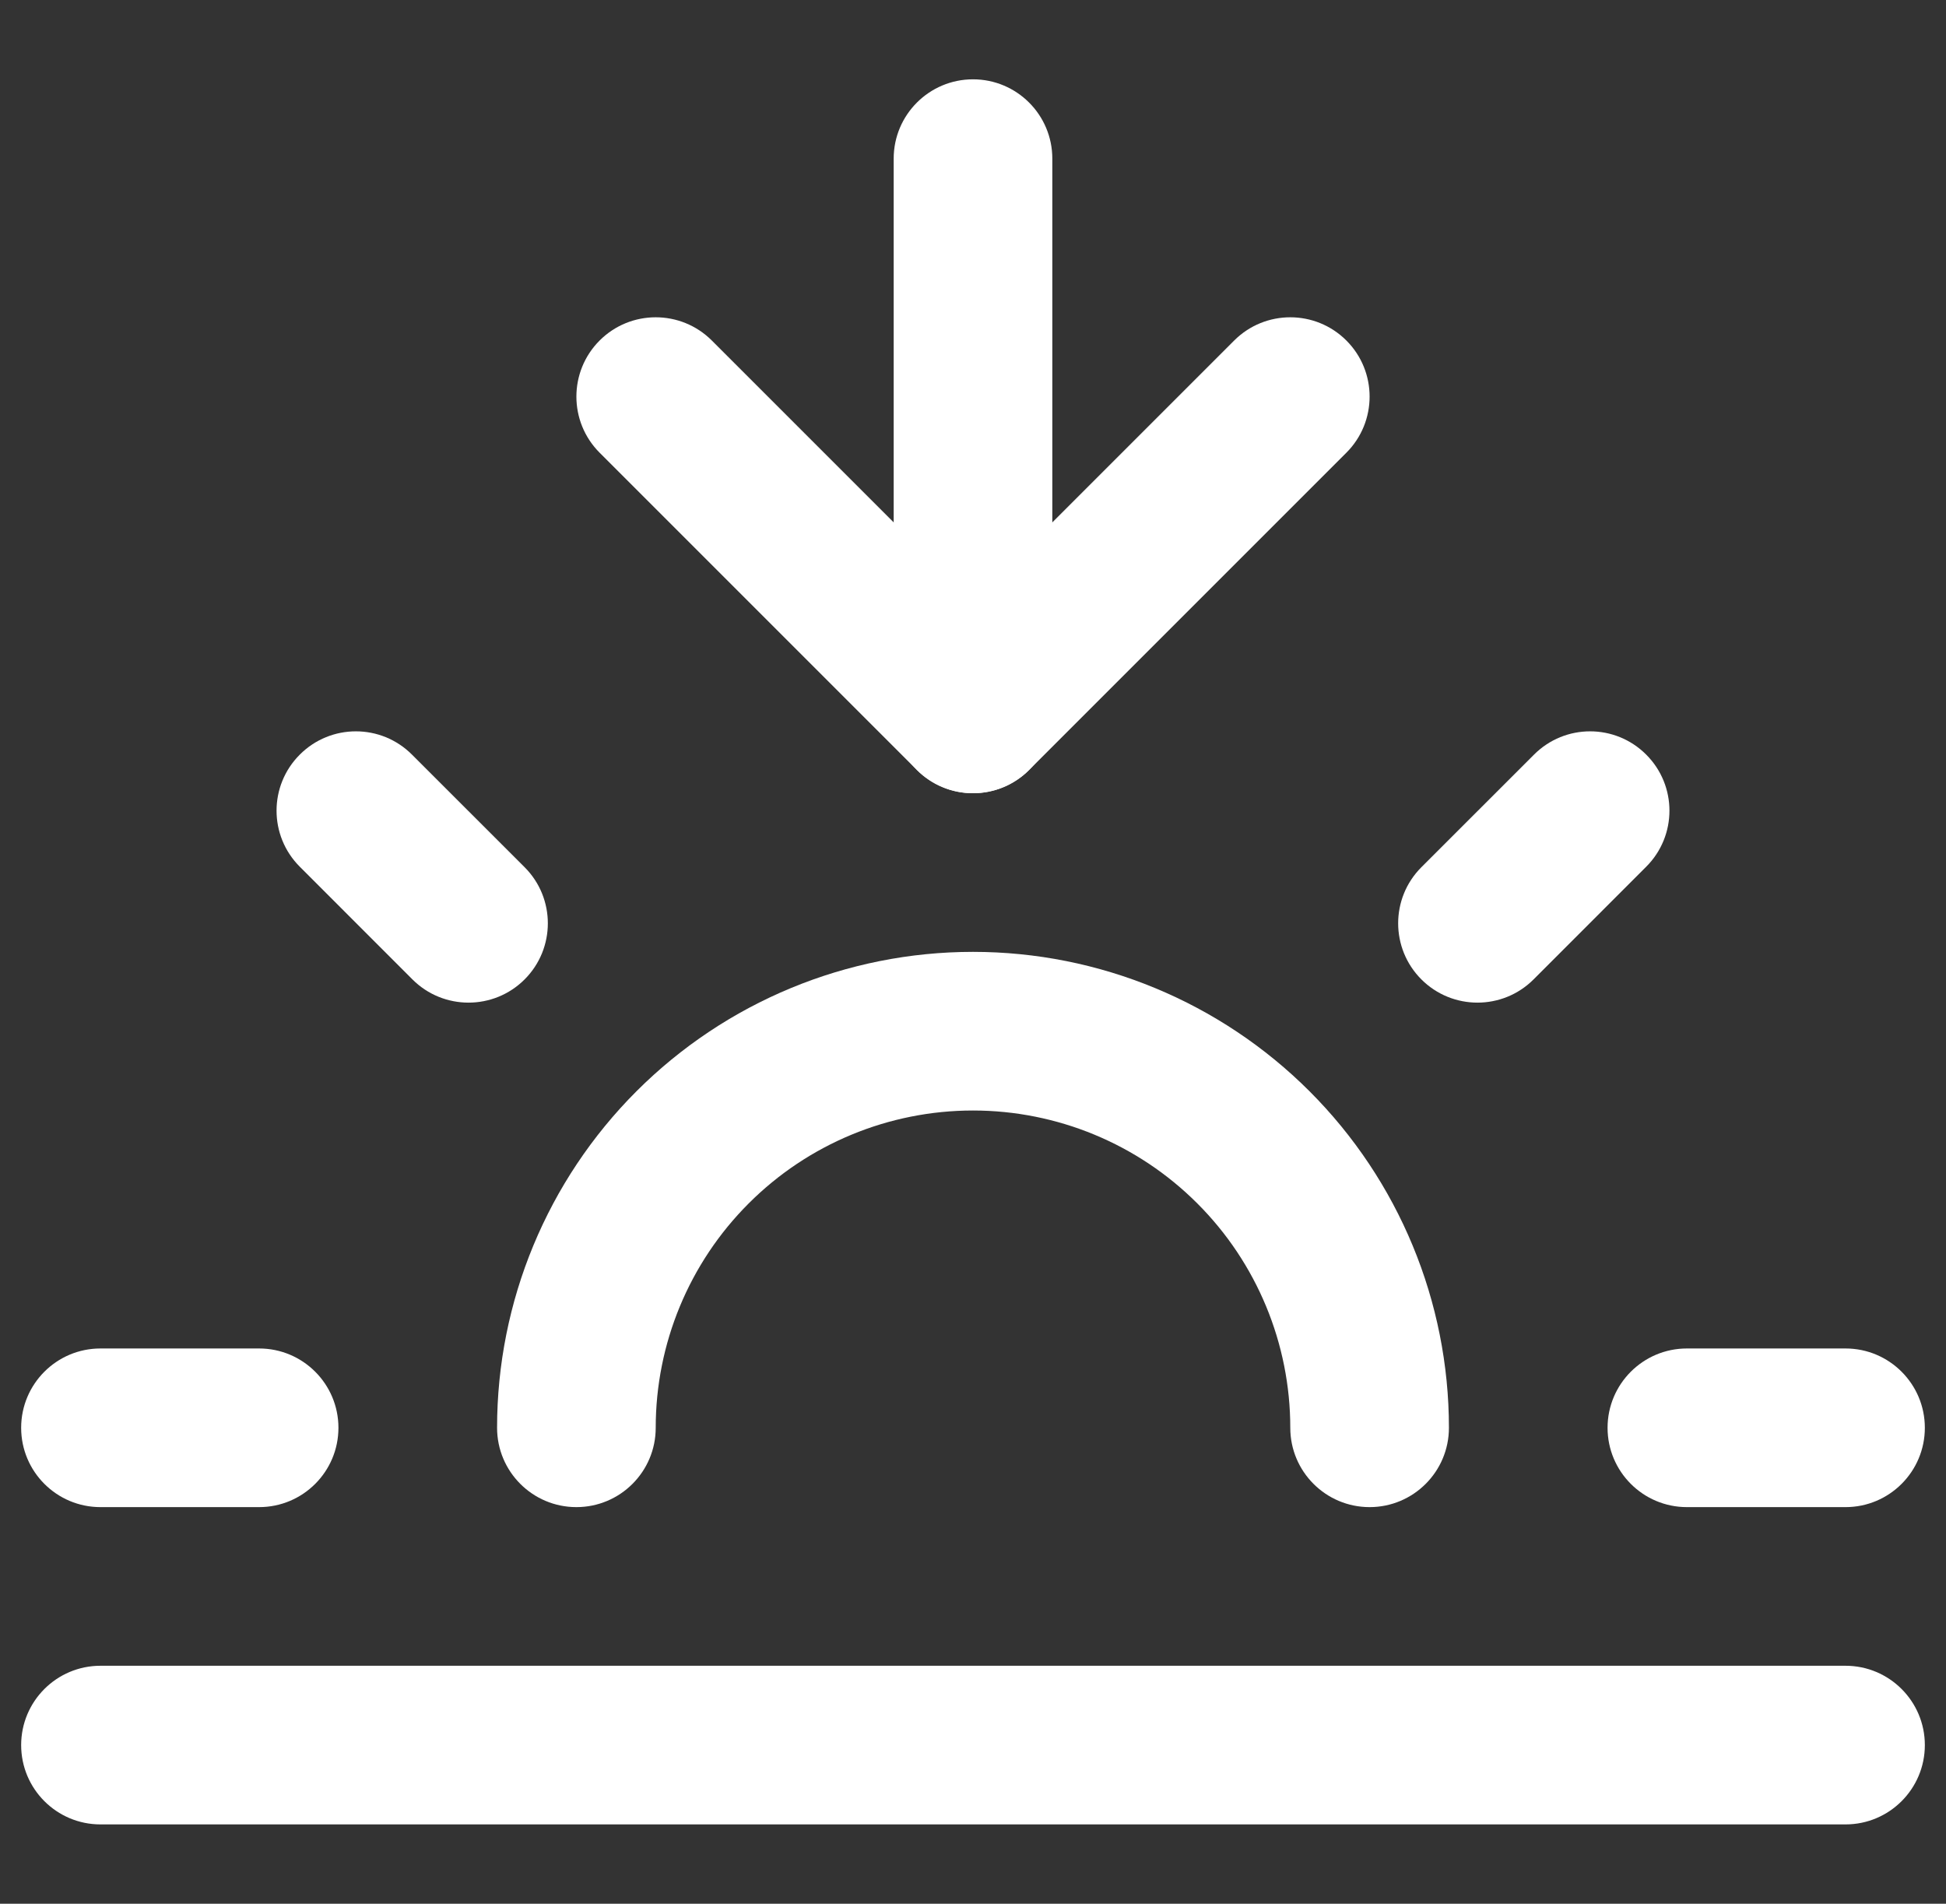
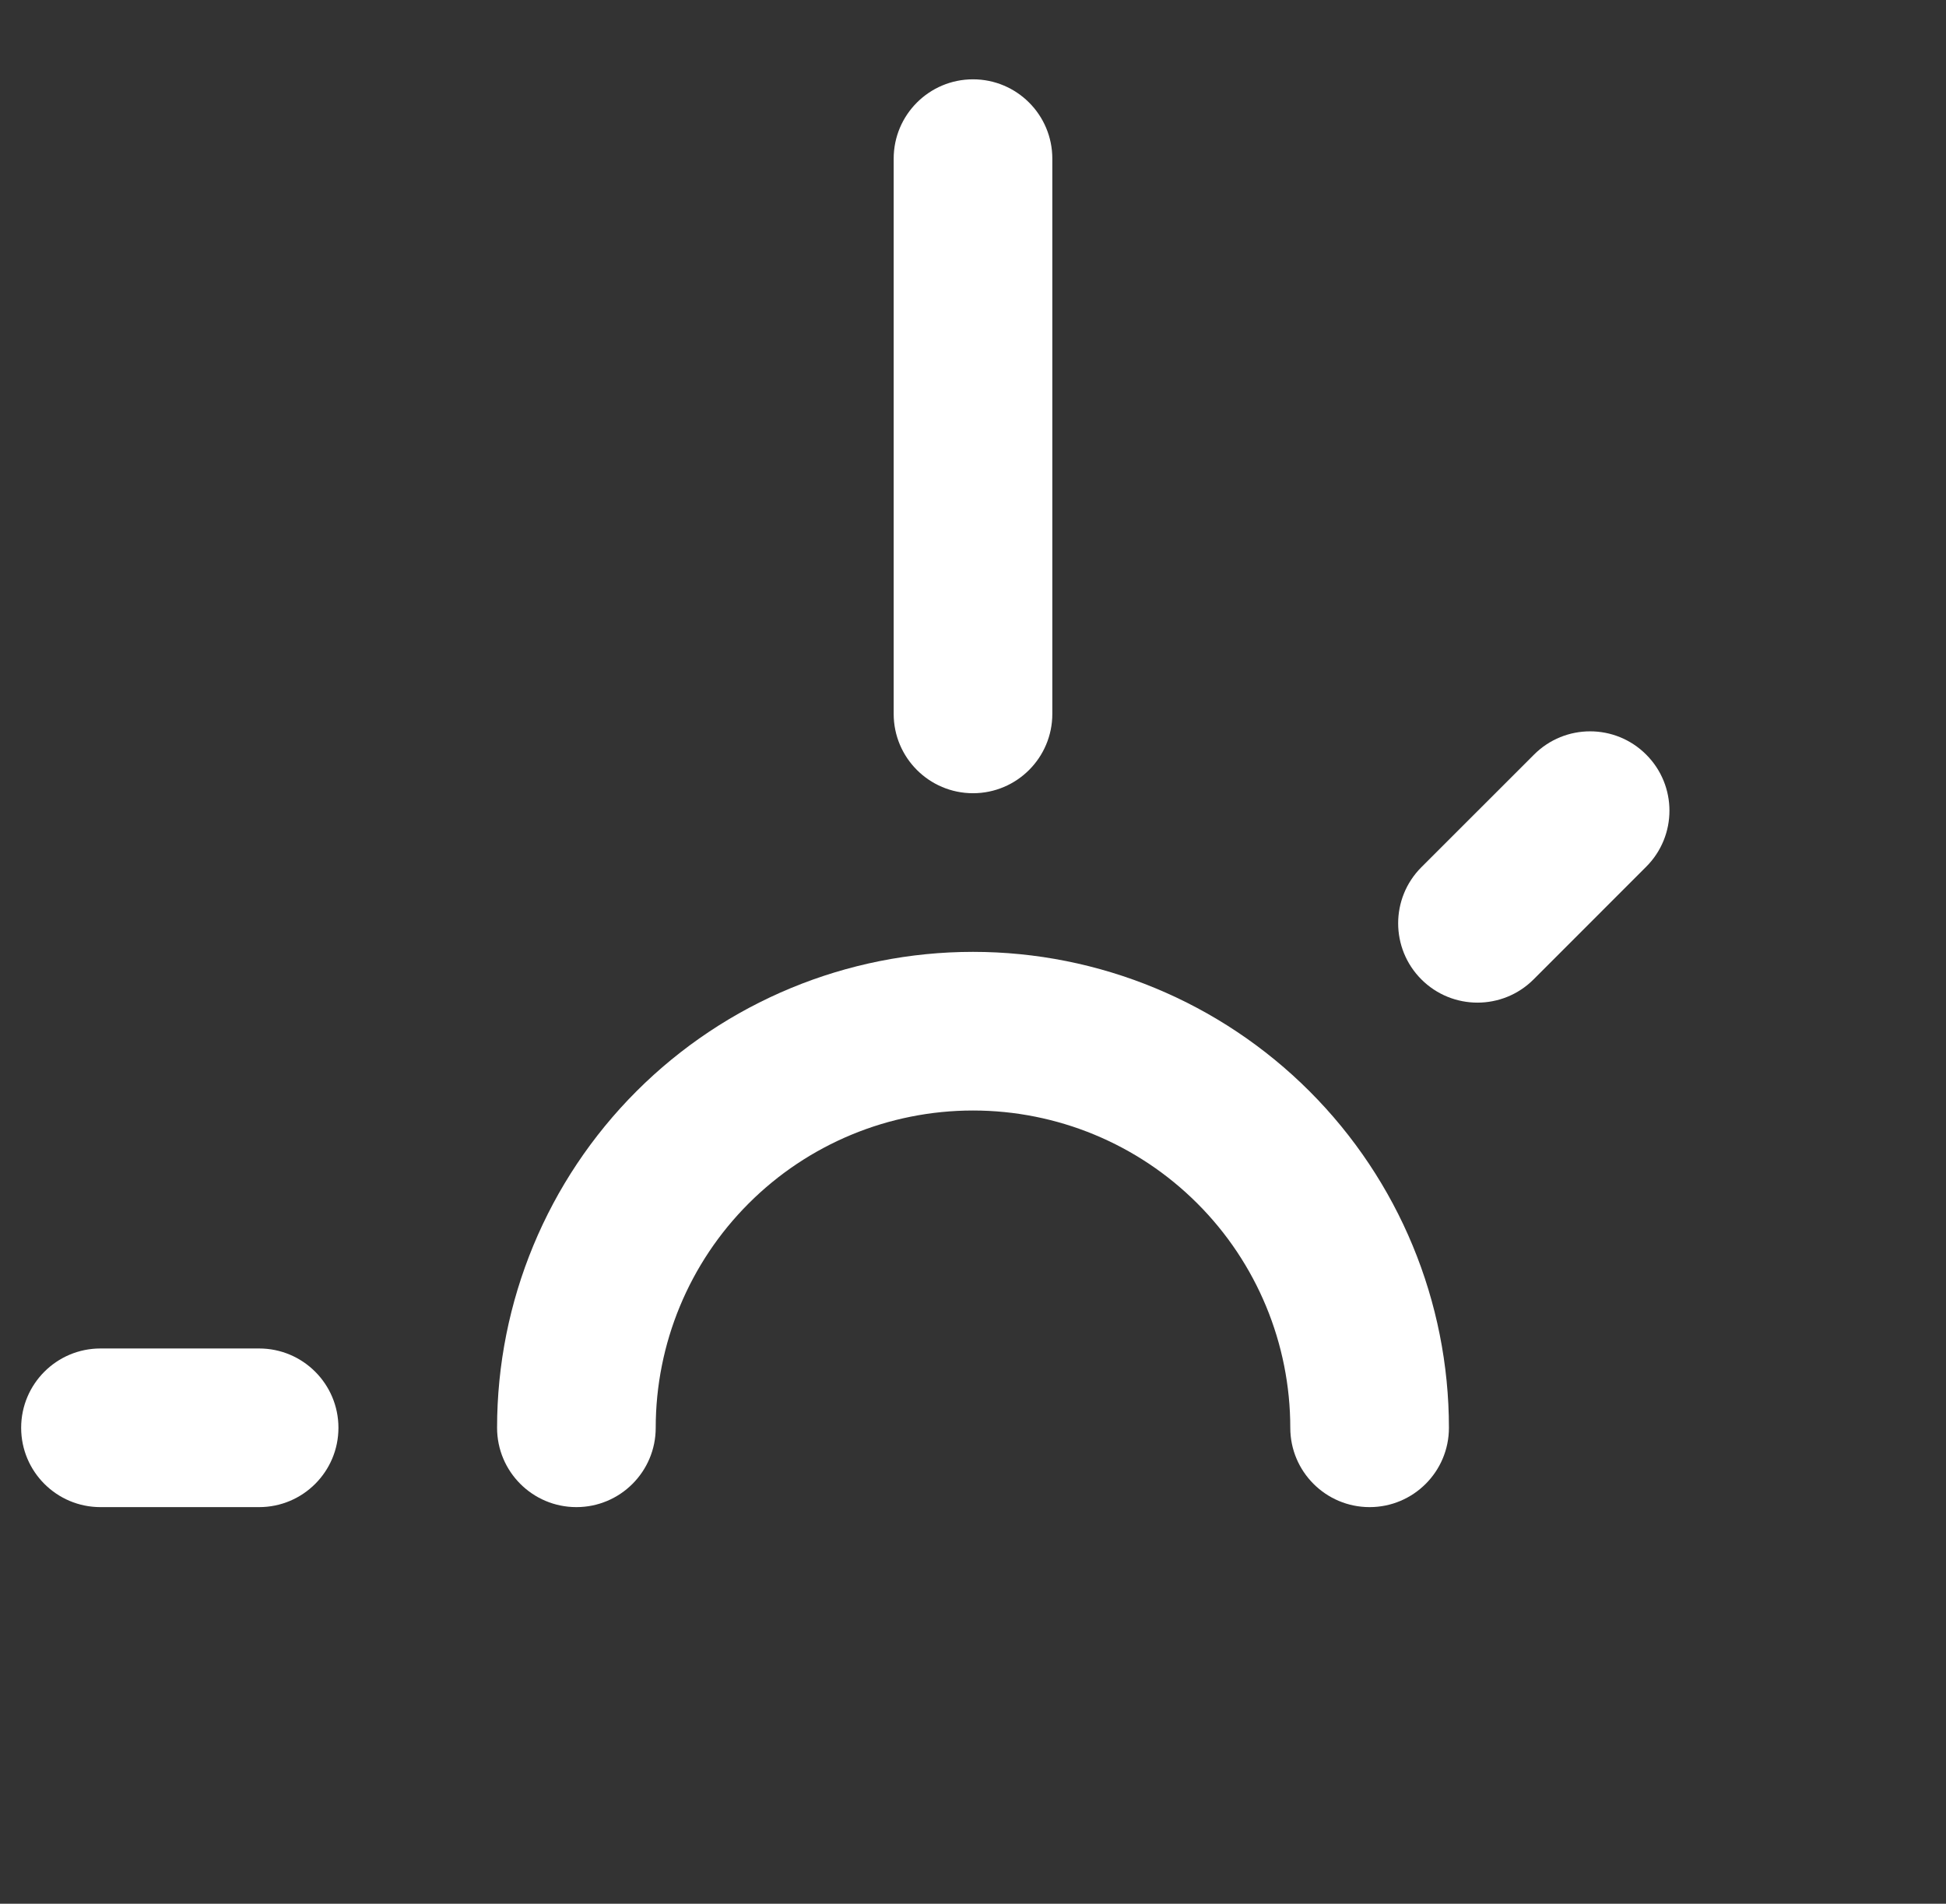
<svg xmlns="http://www.w3.org/2000/svg" width="46" height="45" viewBox="0 0 46 45" fill="none">
  <rect x="0" y="0" width="46" height="45" fill="#333333" stroke="none" />
  <g clip-path="url(#clip0_128_1673)">
    <path fill-rule="evenodd" clip-rule="evenodd" d="M15.045 25.795C17.155 23.685 20.016 22.5 23 22.5C25.984 22.5 28.845 23.685 30.955 25.795C33.065 27.905 34.25 30.766 34.25 33.75C34.25 34.785 33.41 35.625 32.375 35.625C31.34 35.625 30.5 34.785 30.5 33.75C30.5 31.761 29.71 29.853 28.303 28.447C26.897 27.04 24.989 26.25 23 26.25C21.011 26.25 19.103 27.04 17.697 28.447C16.29 29.853 15.5 31.761 15.5 33.75C15.5 34.785 14.661 35.625 13.625 35.625C12.589 35.625 11.75 34.785 11.75 33.75C11.75 30.766 12.935 27.905 15.045 25.795Z" fill="white" />
    <path fill-rule="evenodd" clip-rule="evenodd" d="M23 1.875C24.035 1.875 24.875 2.714 24.875 3.75V16.875C24.875 17.91 24.035 18.75 23 18.75C21.965 18.75 21.125 17.91 21.125 16.875V3.75C21.125 2.714 21.965 1.875 23 1.875Z" fill="white" />
-     <path fill-rule="evenodd" clip-rule="evenodd" d="M7.087 17.837C7.819 17.104 9.006 17.104 9.738 17.837L12.401 20.499C13.133 21.231 13.133 22.419 12.401 23.151C11.669 23.883 10.481 23.883 9.749 23.151L7.087 20.488C6.354 19.756 6.354 18.569 7.087 17.837Z" fill="white" />
    <path fill-rule="evenodd" clip-rule="evenodd" d="M0.5 33.75C0.5 32.715 1.339 31.875 2.375 31.875H6.125C7.161 31.875 8 32.715 8 33.75C8 34.785 7.161 35.625 6.125 35.625H2.375C1.339 35.625 0.5 34.785 0.5 33.75Z" fill="white" />
-     <path fill-rule="evenodd" clip-rule="evenodd" d="M38 33.75C38 32.715 38.84 31.875 39.875 31.875H43.625C44.66 31.875 45.5 32.715 45.5 33.75C45.5 34.785 44.66 35.625 43.625 35.625H39.875C38.84 35.625 38 34.785 38 33.75Z" fill="white" />
    <path fill-rule="evenodd" clip-rule="evenodd" d="M38.913 17.837C39.646 18.569 39.646 19.756 38.913 20.488L36.251 23.151C35.519 23.883 34.331 23.883 33.599 23.151C32.867 22.419 32.867 21.231 33.599 20.499L36.262 17.837C36.994 17.104 38.181 17.104 38.913 17.837Z" fill="white" />
-     <path fill-rule="evenodd" clip-rule="evenodd" d="M0.5 41.25C0.5 40.215 1.339 39.375 2.375 39.375H43.625C44.66 39.375 45.5 40.215 45.5 41.25C45.5 42.285 44.66 43.125 43.625 43.125H2.375C1.339 43.125 0.5 42.285 0.5 41.25Z" fill="white" />
-     <path fill-rule="evenodd" clip-rule="evenodd" d="M14.174 8.049C14.906 7.317 16.094 7.317 16.826 8.049L23 14.223L29.174 8.049C29.906 7.317 31.094 7.317 31.826 8.049C32.558 8.781 32.558 9.969 31.826 10.701L24.326 18.201C23.594 18.933 22.406 18.933 21.674 18.201L14.174 10.701C13.442 9.969 13.442 8.781 14.174 8.049Z" fill="white" />
  </g>
  <defs>
    <clipPath id="clip0_128_1673">
      <rect width="45" height="45" fill="white" transform="translate(0.5)" />
    </clipPath>
  </defs>
</svg>